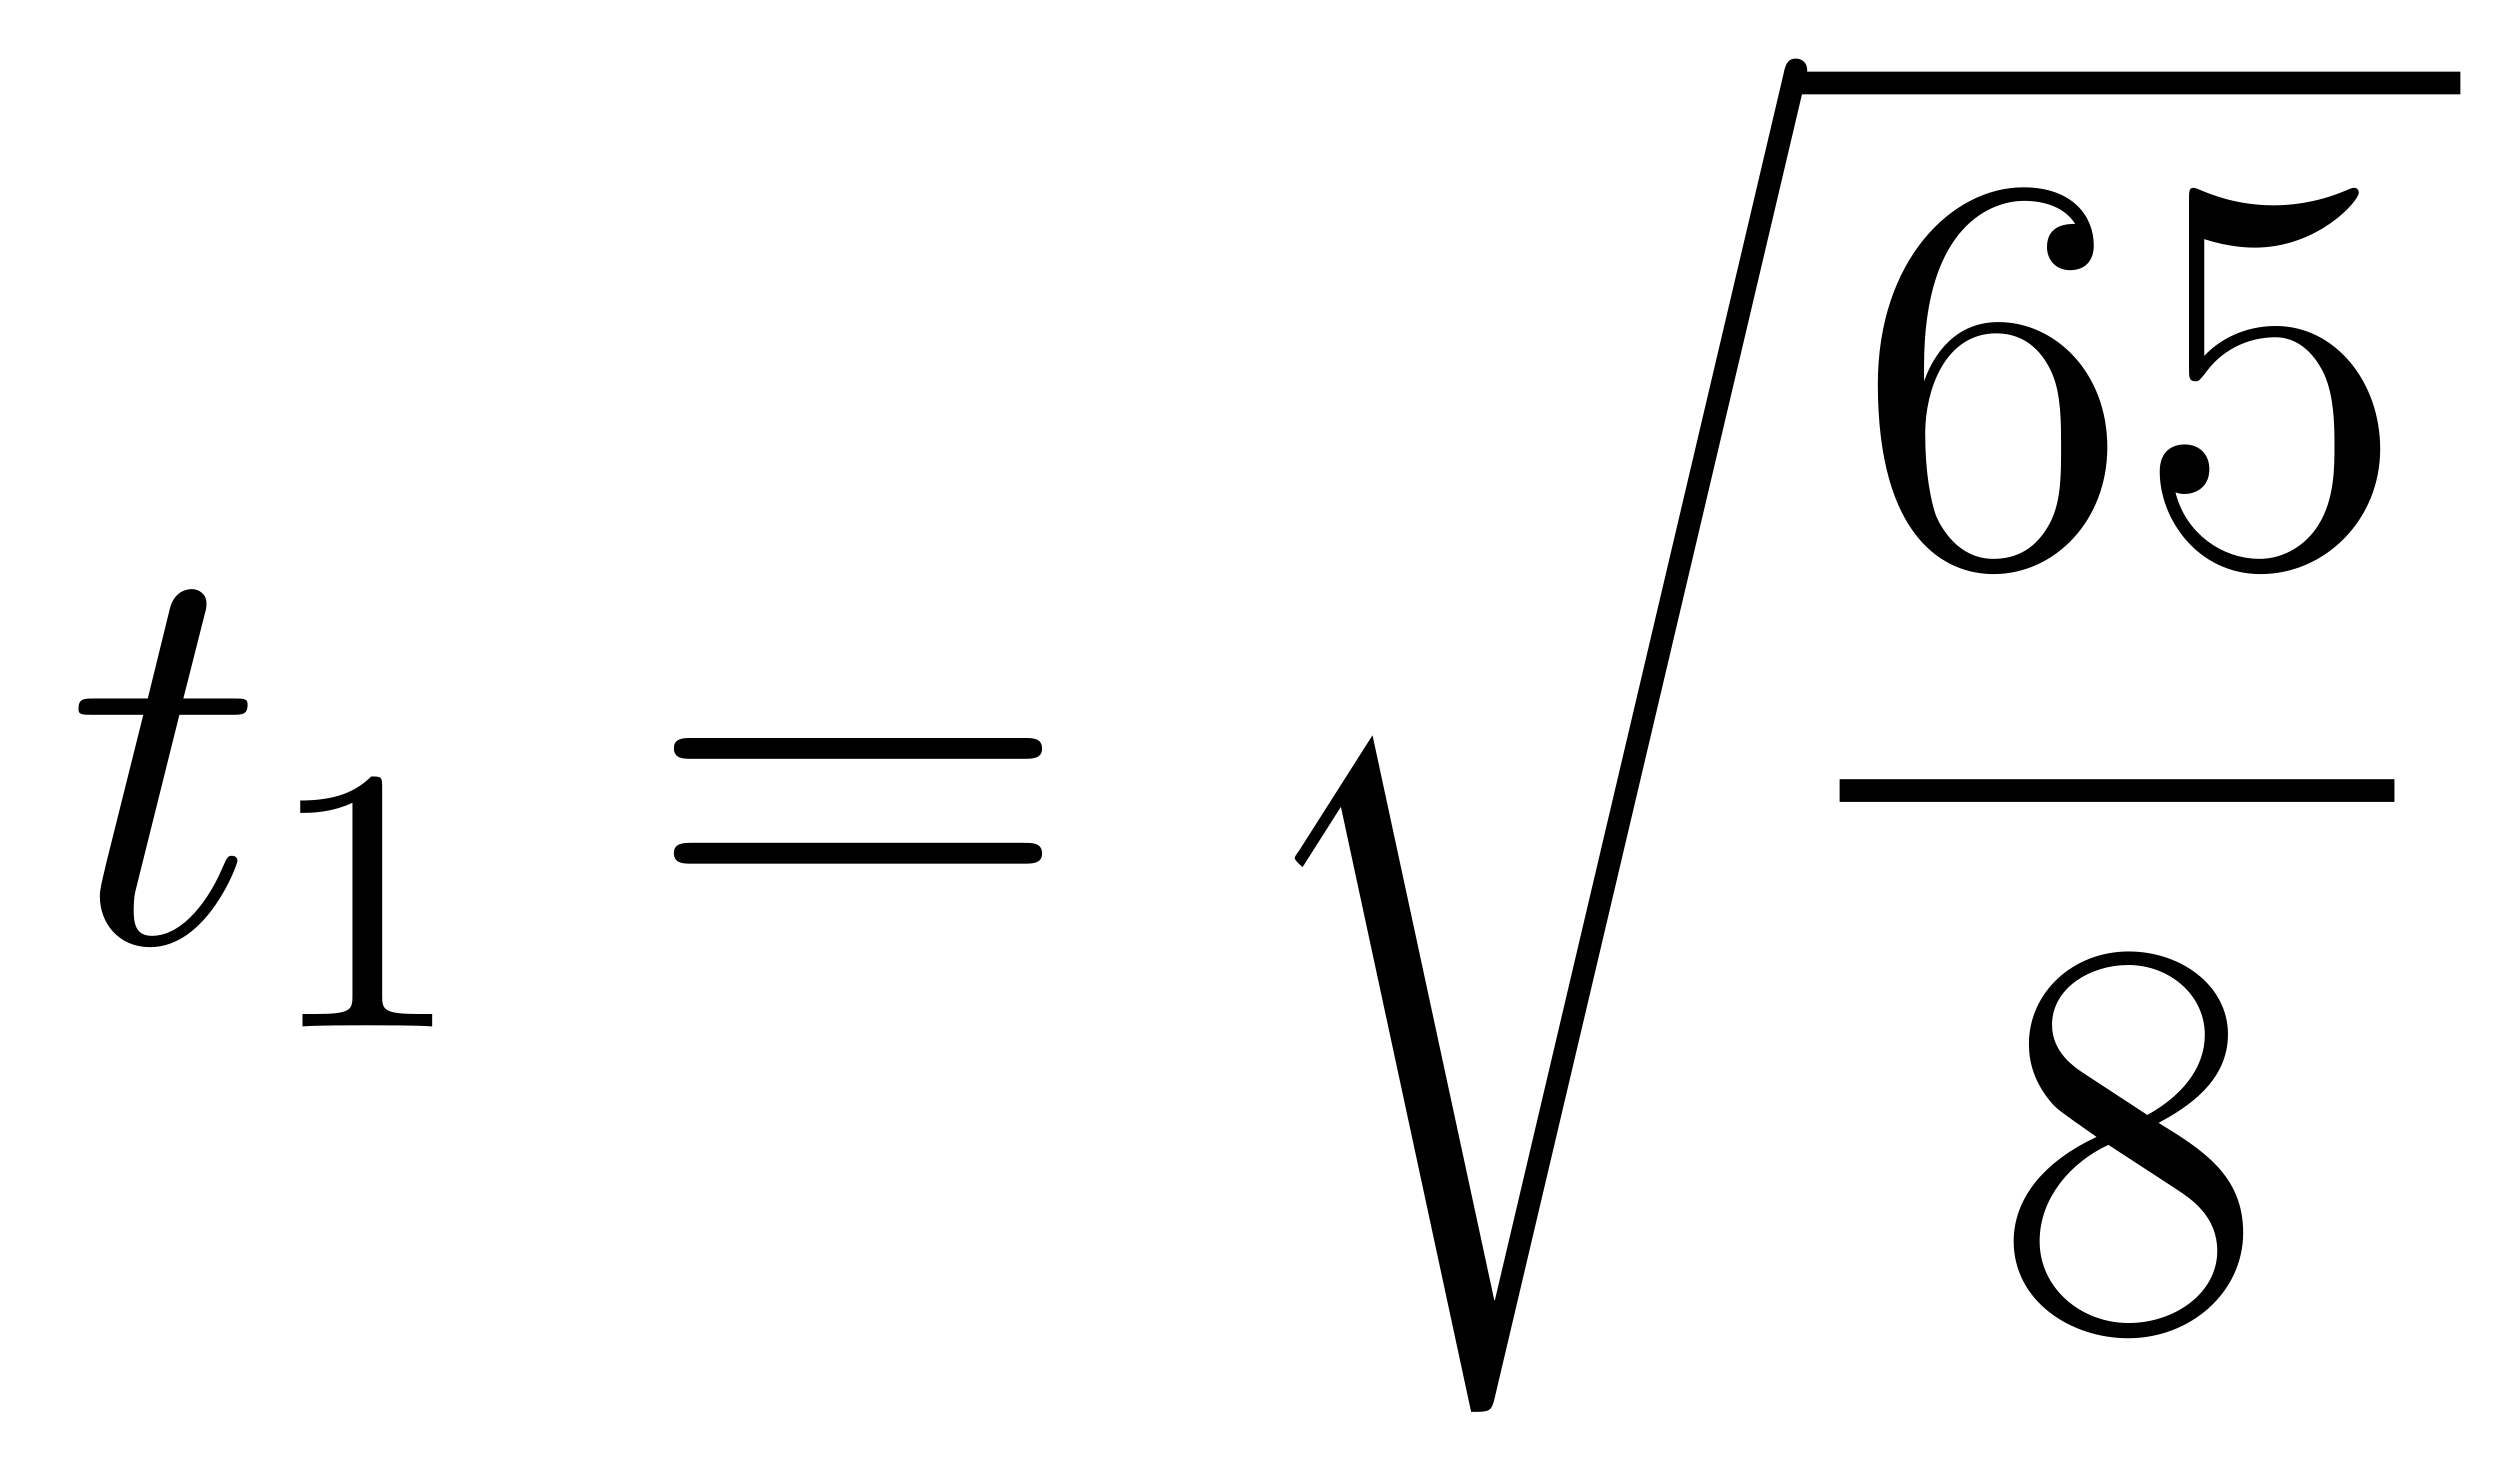
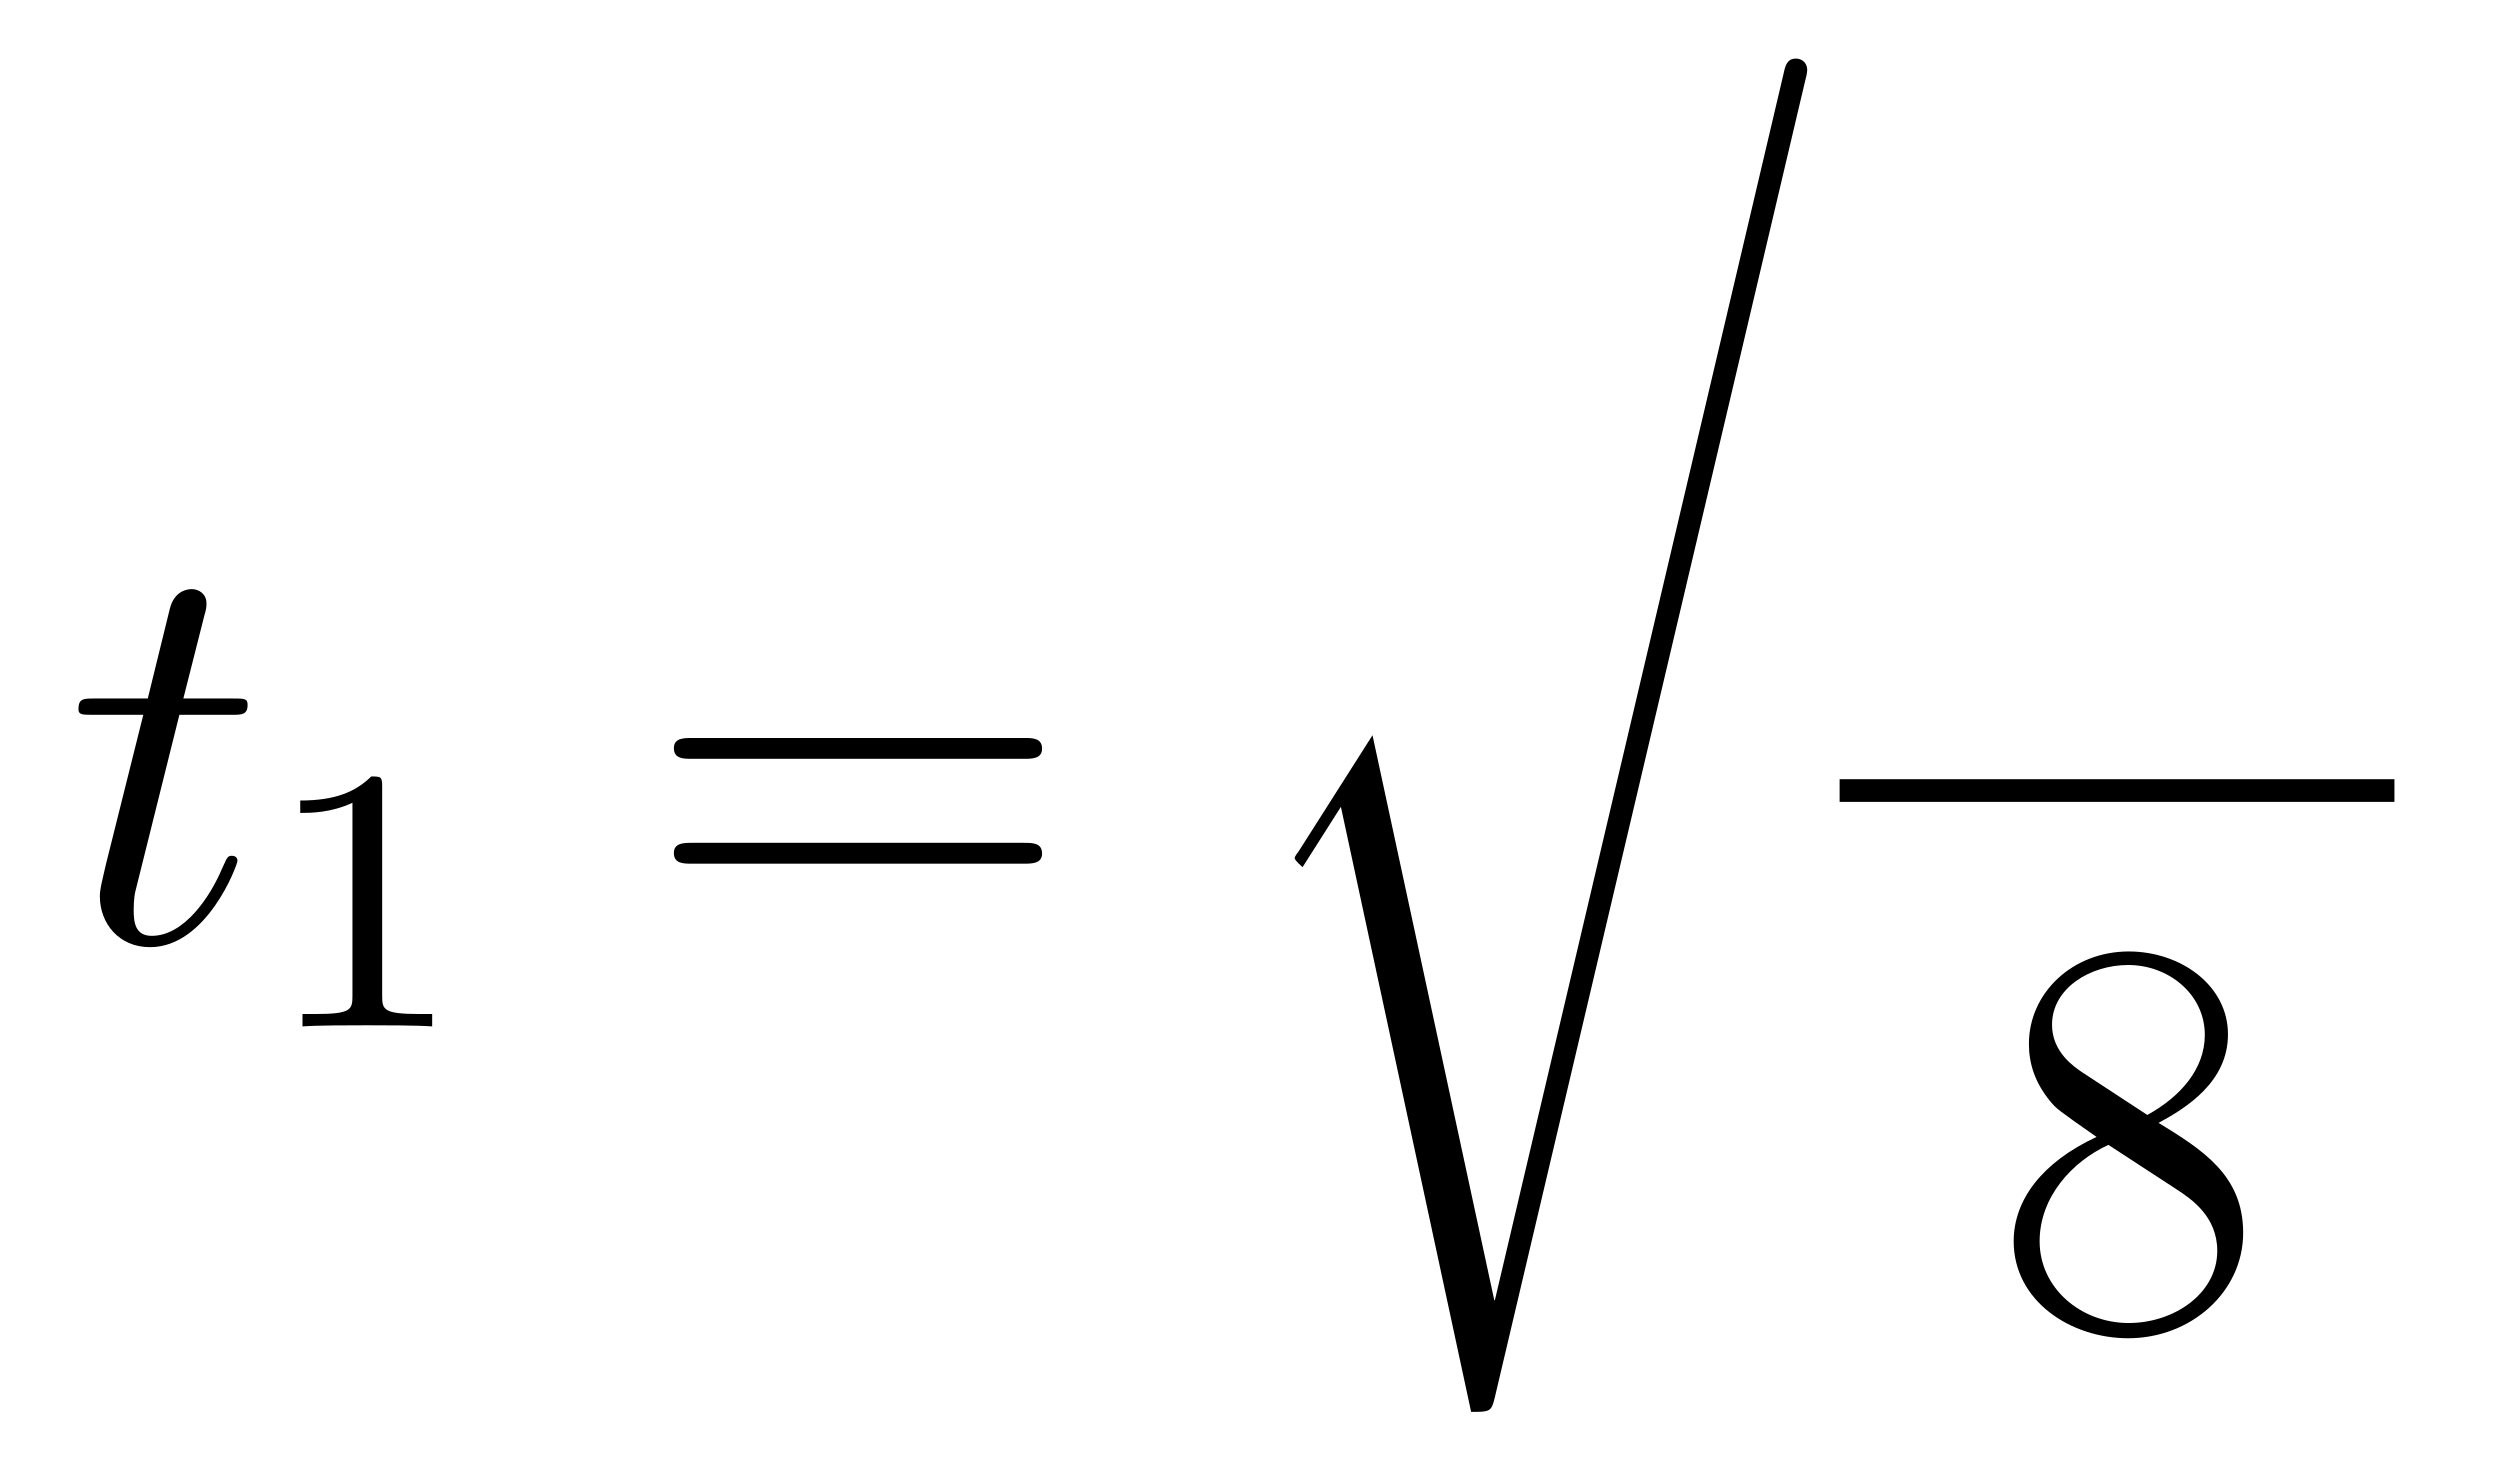
<svg xmlns="http://www.w3.org/2000/svg" height="31pt" version="1.1" viewBox="0 -31 53 31" width="53pt">
  <g id="page1">
    <g transform="matrix(1 0 0 1 -127 636)">
      <path d="M130.803 -651.846H131.903C132.13 -651.846 132.249 -651.846 132.249 -652.061C132.249 -652.192 132.177 -652.192 131.938 -652.192H130.887L131.329 -653.937C131.377 -654.105 131.377 -654.129 131.377 -654.213C131.377 -654.404 131.221 -654.511 131.066 -654.511C130.97 -654.511 130.695 -654.475 130.6 -654.093L130.133 -652.192H129.01C128.771 -652.192 128.663 -652.192 128.663 -651.965C128.663 -651.846 128.747 -651.846 128.974 -651.846H130.038L129.249 -648.69C129.153 -648.271 129.117 -648.152 129.117 -647.996C129.117 -647.434 129.512 -646.92 130.181 -646.92C131.388 -646.92 132.034 -648.666 132.034 -648.749C132.034 -648.821 131.986 -648.857 131.914 -648.857C131.891 -648.857 131.843 -648.857 131.819 -648.809C131.807 -648.797 131.795 -648.785 131.711 -648.594C131.46 -647.996 130.91 -647.16 130.217 -647.16C129.858 -647.16 129.834 -647.458 129.834 -647.721C129.834 -647.733 129.834 -647.96 129.87 -648.104L130.803 -651.846Z" fill-rule="evenodd" />
      <path d="M135.102 -650.316C135.102 -650.531 135.086 -650.539 134.871 -650.539C134.544 -650.22 134.122 -650.029 133.365 -650.029V-649.766C133.58 -649.766 134.01 -649.766 134.472 -649.981V-645.893C134.472 -645.598 134.449 -645.503 133.692 -645.503H133.413V-645.24C133.739 -645.264 134.425 -645.264 134.783 -645.264C135.142 -645.264 135.835 -645.264 136.162 -645.24V-645.503H135.883C135.126 -645.503 135.102 -645.598 135.102 -645.893V-650.316Z" fill-rule="evenodd" />
      <path d="M148.709 -650.913C148.876 -650.913 149.092 -650.913 149.092 -651.128C149.092 -651.355 148.888 -651.355 148.709 -651.355H141.668C141.501 -651.355 141.286 -651.355 141.286 -651.14C141.286 -650.913 141.489 -650.913 141.668 -650.913H148.709ZM148.709 -648.69C148.876 -648.69 149.092 -648.69 149.092 -648.905C149.092 -649.132 148.888 -649.132 148.709 -649.132H141.668C141.501 -649.132 141.286 -649.132 141.286 -648.917C141.286 -648.69 141.489 -648.69 141.668 -648.69H148.709Z" fill-rule="evenodd" />
      <path d="M158.691 -639.435H158.679L156.097 -651.413L154.531 -648.951C154.447 -648.843 154.447 -648.819 154.447 -648.807C154.447 -648.759 154.602 -648.628 154.614 -648.616L155.427 -649.895L158.188 -637.068C158.583 -637.068 158.619 -637.068 158.691 -637.379L165.265 -665.268C165.289 -665.352 165.313 -665.459 165.313 -665.519C165.313 -665.651 165.218 -665.758 165.074 -665.758C164.883 -665.758 164.847 -665.603 164.811 -665.435L158.691 -639.435Z" fill-rule="evenodd" />
-       <path d="M165 -665H179.16V-665.481H165" />
-       <path d="M167.79 -659.24C167.79 -662.264 169.261 -662.742 169.906 -662.742C170.337 -662.742 170.767 -662.611 170.994 -662.253C170.851 -662.253 170.396 -662.253 170.396 -661.762C170.396 -661.499 170.576 -661.272 170.887 -661.272C171.185 -661.272 171.388 -661.452 171.388 -661.798C171.388 -662.42 170.934 -663.029 169.894 -663.029C168.388 -663.029 166.81 -661.488 166.81 -658.857C166.81 -655.57 168.245 -654.829 169.261 -654.829C170.564 -654.829 171.675 -655.965 171.675 -657.519C171.675 -659.108 170.564 -660.172 169.368 -660.172C168.304 -660.172 167.91 -659.252 167.79 -658.917V-659.24ZM169.261 -655.152C168.507 -655.152 168.149 -655.821 168.041 -656.072C167.934 -656.383 167.814 -656.969 167.814 -657.806C167.814 -658.75 168.245 -659.933 169.321 -659.933C169.978 -659.933 170.325 -659.491 170.504 -659.085C170.695 -658.642 170.695 -658.045 170.695 -657.531C170.695 -656.921 170.695 -656.383 170.468 -655.929C170.169 -655.355 169.739 -655.152 169.261 -655.152ZM173.73 -661.93C174.244 -661.762 174.662 -661.75 174.794 -661.75C176.145 -661.75 177.006 -662.742 177.006 -662.91C177.006 -662.958 176.982 -663.018 176.91 -663.018C176.886 -663.018 176.862 -663.018 176.754 -662.97C176.085 -662.683 175.511 -662.647 175.201 -662.647C174.411 -662.647 173.85 -662.886 173.622 -662.982C173.539 -663.018 173.515 -663.018 173.503 -663.018C173.407 -663.018 173.407 -662.946 173.407 -662.754V-659.204C173.407 -658.989 173.407 -658.917 173.551 -658.917C173.611 -658.917 173.622 -658.929 173.742 -659.073C174.077 -659.563 174.639 -659.85 175.236 -659.85C175.87 -659.85 176.181 -659.264 176.276 -659.061C176.48 -658.594 176.491 -658.009 176.491 -657.554C176.491 -657.1 176.491 -656.419 176.157 -655.881C175.894 -655.451 175.427 -655.152 174.901 -655.152C174.112 -655.152 173.336 -655.69 173.12 -656.562C173.18 -656.538 173.252 -656.527 173.312 -656.527C173.515 -656.527 173.838 -656.646 173.838 -657.052C173.838 -657.387 173.611 -657.578 173.312 -657.578C173.097 -657.578 172.786 -657.471 172.786 -657.005C172.786 -655.988 173.599 -654.829 174.926 -654.829C176.276 -654.829 177.46 -655.965 177.46 -657.483C177.46 -658.905 176.503 -660.089 175.248 -660.089C174.567 -660.089 174.041 -659.79 173.73 -659.455V-661.93Z" fill-rule="evenodd" />
+       <path d="M165 -665H179.16H165" />
      <path d="M166 -650H177.762V-650.481H166" />
      <path d="M172.762 -643.195C173.36 -643.518 174.233 -644.068 174.233 -645.072C174.233 -646.112 173.228 -646.829 172.129 -646.829C170.945 -646.829 170.013 -645.957 170.013 -644.869C170.013 -644.463 170.133 -644.056 170.467 -643.65C170.599 -643.494 170.611 -643.482 171.447 -642.897C170.288 -642.359 169.69 -641.558 169.69 -640.685C169.69 -639.418 170.898 -638.629 172.117 -638.629C173.444 -638.629 174.555 -639.609 174.555 -640.864C174.555 -642.084 173.695 -642.622 172.762 -643.195ZM171.137 -644.271C170.981 -644.379 170.503 -644.69 170.503 -645.275C170.503 -646.053 171.316 -646.542 172.117 -646.542C172.977 -646.542 173.742 -645.921 173.742 -645.06C173.742 -644.331 173.217 -643.745 172.523 -643.363L171.137 -644.271ZM171.698 -642.729L173.145 -641.785C173.456 -641.582 174.006 -641.211 174.006 -640.482C174.006 -639.573 173.085 -638.952 172.129 -638.952C171.113 -638.952 170.24 -639.693 170.24 -640.685C170.24 -641.617 170.921 -642.371 171.698 -642.729Z" fill-rule="evenodd" />
    </g>
  </g>
</svg>